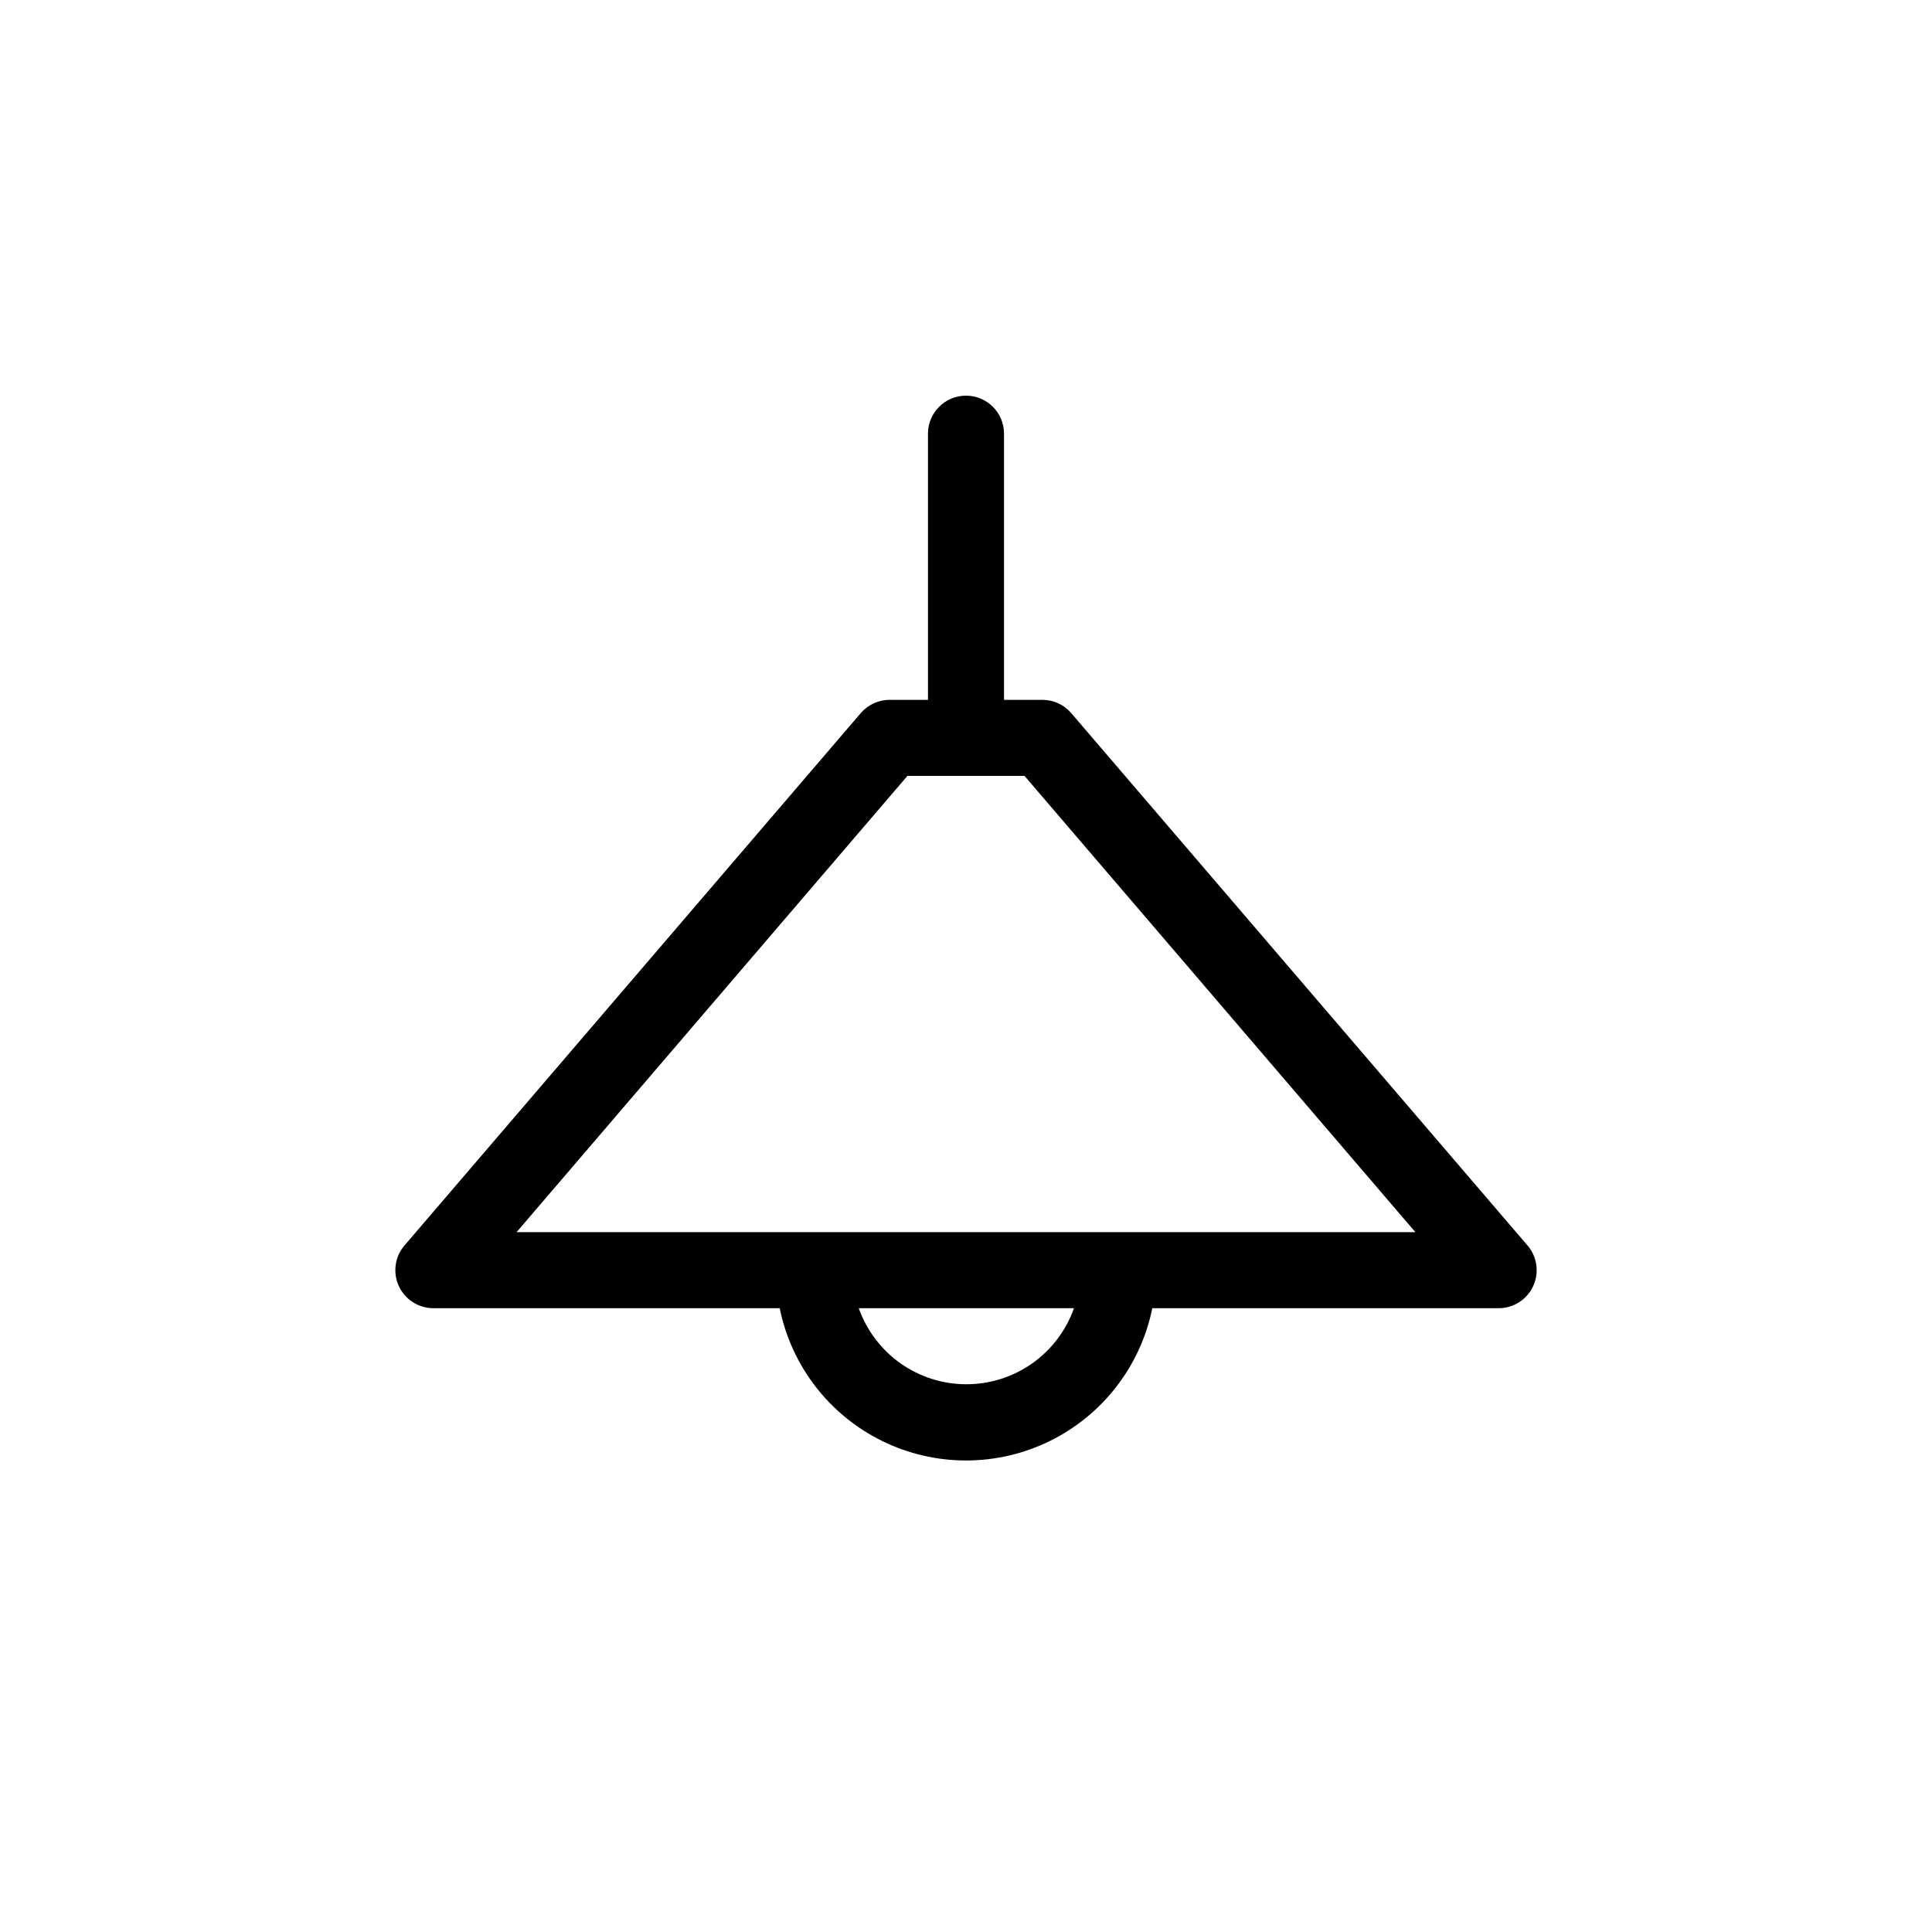
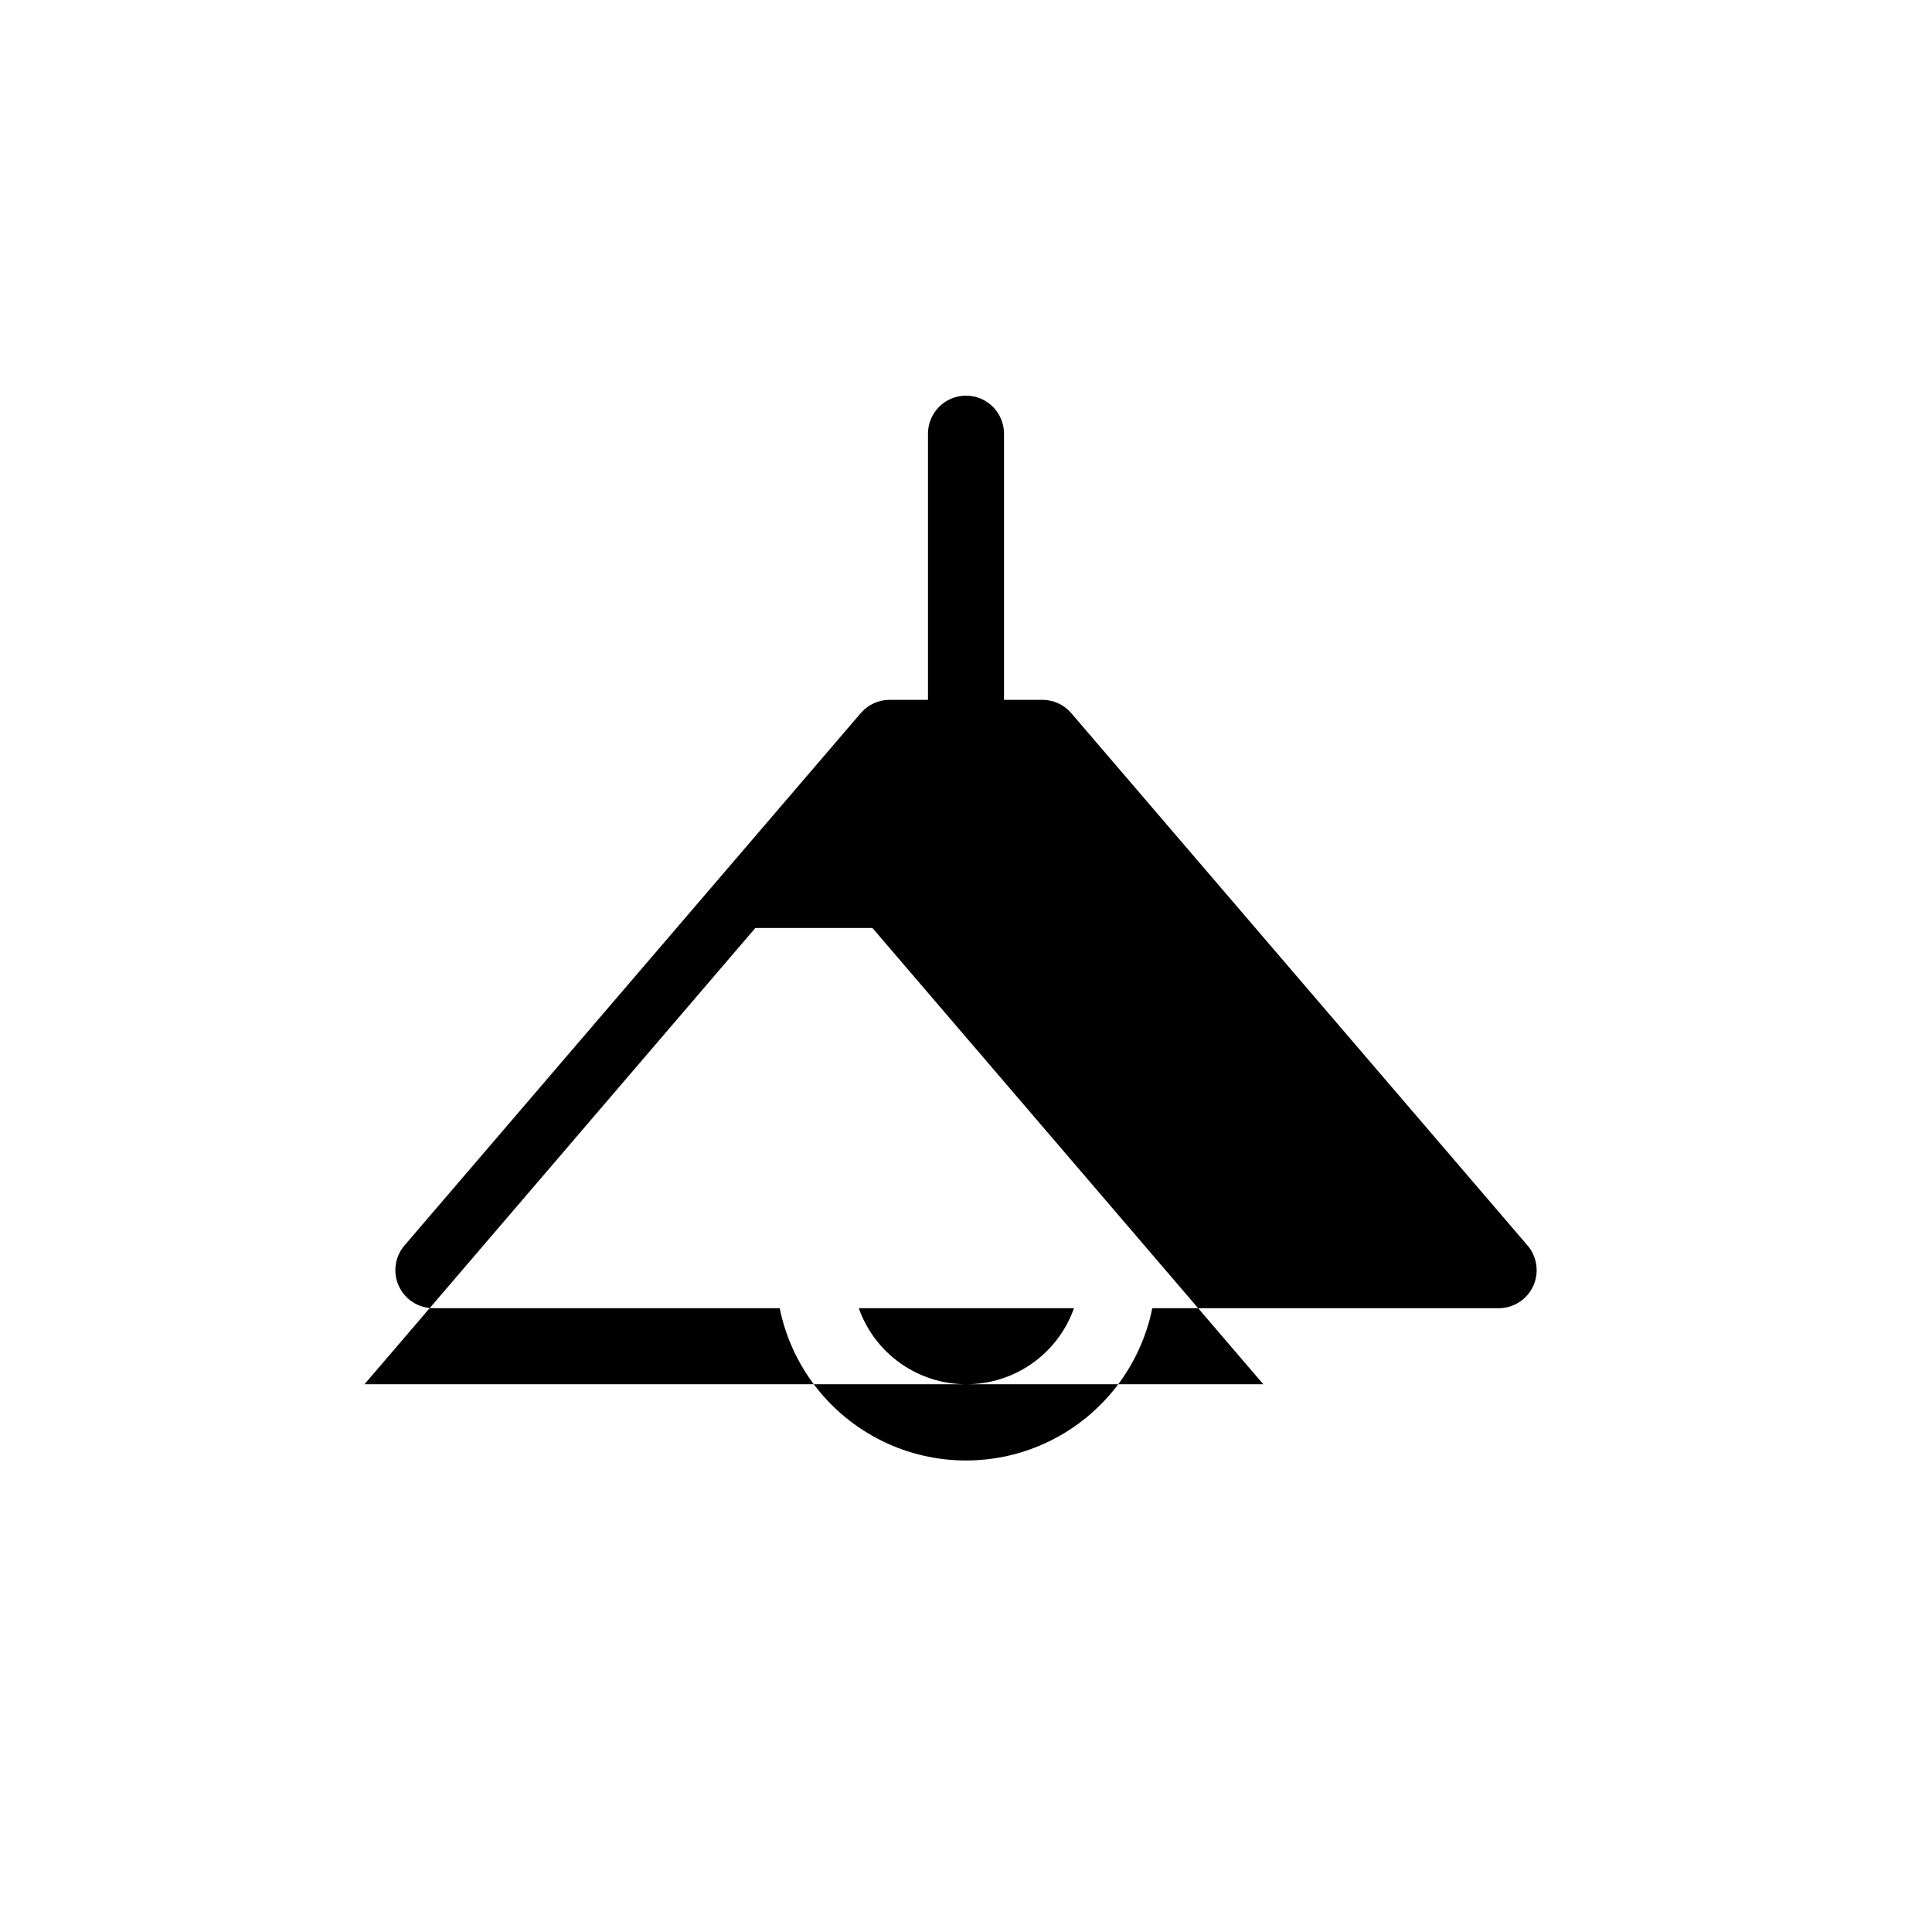
<svg xmlns="http://www.w3.org/2000/svg" fill="#000000" width="800px" height="800px" version="1.1" viewBox="144 144 512 512">
-   <path d="m548.72 473.96-120.91-141.07c-1.934-2.199-4.727-3.449-7.656-3.426h-10.078v-70.531c0-5.566-4.512-10.078-10.074-10.078-5.566 0-10.078 4.512-10.078 10.078v70.531h-10.078 0.004c-2.93-0.023-5.727 1.227-7.66 3.426l-120.91 141.07c-2.621 2.984-3.246 7.234-1.59 10.848 1.652 3.609 5.273 5.914 9.25 5.879h91.691c3.109 15.305 13.137 28.301 27.152 35.191 14.012 6.887 30.43 6.887 44.445 0 14.012-6.891 24.043-19.887 27.148-35.191h91.695c3.973 0.035 7.594-2.269 9.25-5.879 1.652-3.613 1.027-7.863-1.594-10.848zm-148.72 36.879c-6.238-0.016-12.316-1.965-17.402-5.57-5.09-3.609-8.934-8.703-11.016-14.582h57.031c-2.09 5.914-5.965 11.027-11.094 14.641-5.125 3.609-11.25 5.535-17.52 5.512zm40.305-40.305h-159.41l103.58-120.91h31.035l103.58 120.91z" />
+   <path d="m548.72 473.96-120.91-141.07c-1.934-2.199-4.727-3.449-7.656-3.426h-10.078v-70.531c0-5.566-4.512-10.078-10.074-10.078-5.566 0-10.078 4.512-10.078 10.078v70.531h-10.078 0.004c-2.93-0.023-5.727 1.227-7.66 3.426l-120.91 141.07c-2.621 2.984-3.246 7.234-1.59 10.848 1.652 3.609 5.273 5.914 9.25 5.879h91.691c3.109 15.305 13.137 28.301 27.152 35.191 14.012 6.887 30.43 6.887 44.445 0 14.012-6.891 24.043-19.887 27.148-35.191h91.695c3.973 0.035 7.594-2.269 9.25-5.879 1.652-3.613 1.027-7.863-1.594-10.848zm-148.72 36.879c-6.238-0.016-12.316-1.965-17.402-5.57-5.09-3.609-8.934-8.703-11.016-14.582h57.031c-2.09 5.914-5.965 11.027-11.094 14.641-5.125 3.609-11.25 5.535-17.52 5.512zh-159.41l103.58-120.91h31.035l103.58 120.91z" />
</svg>